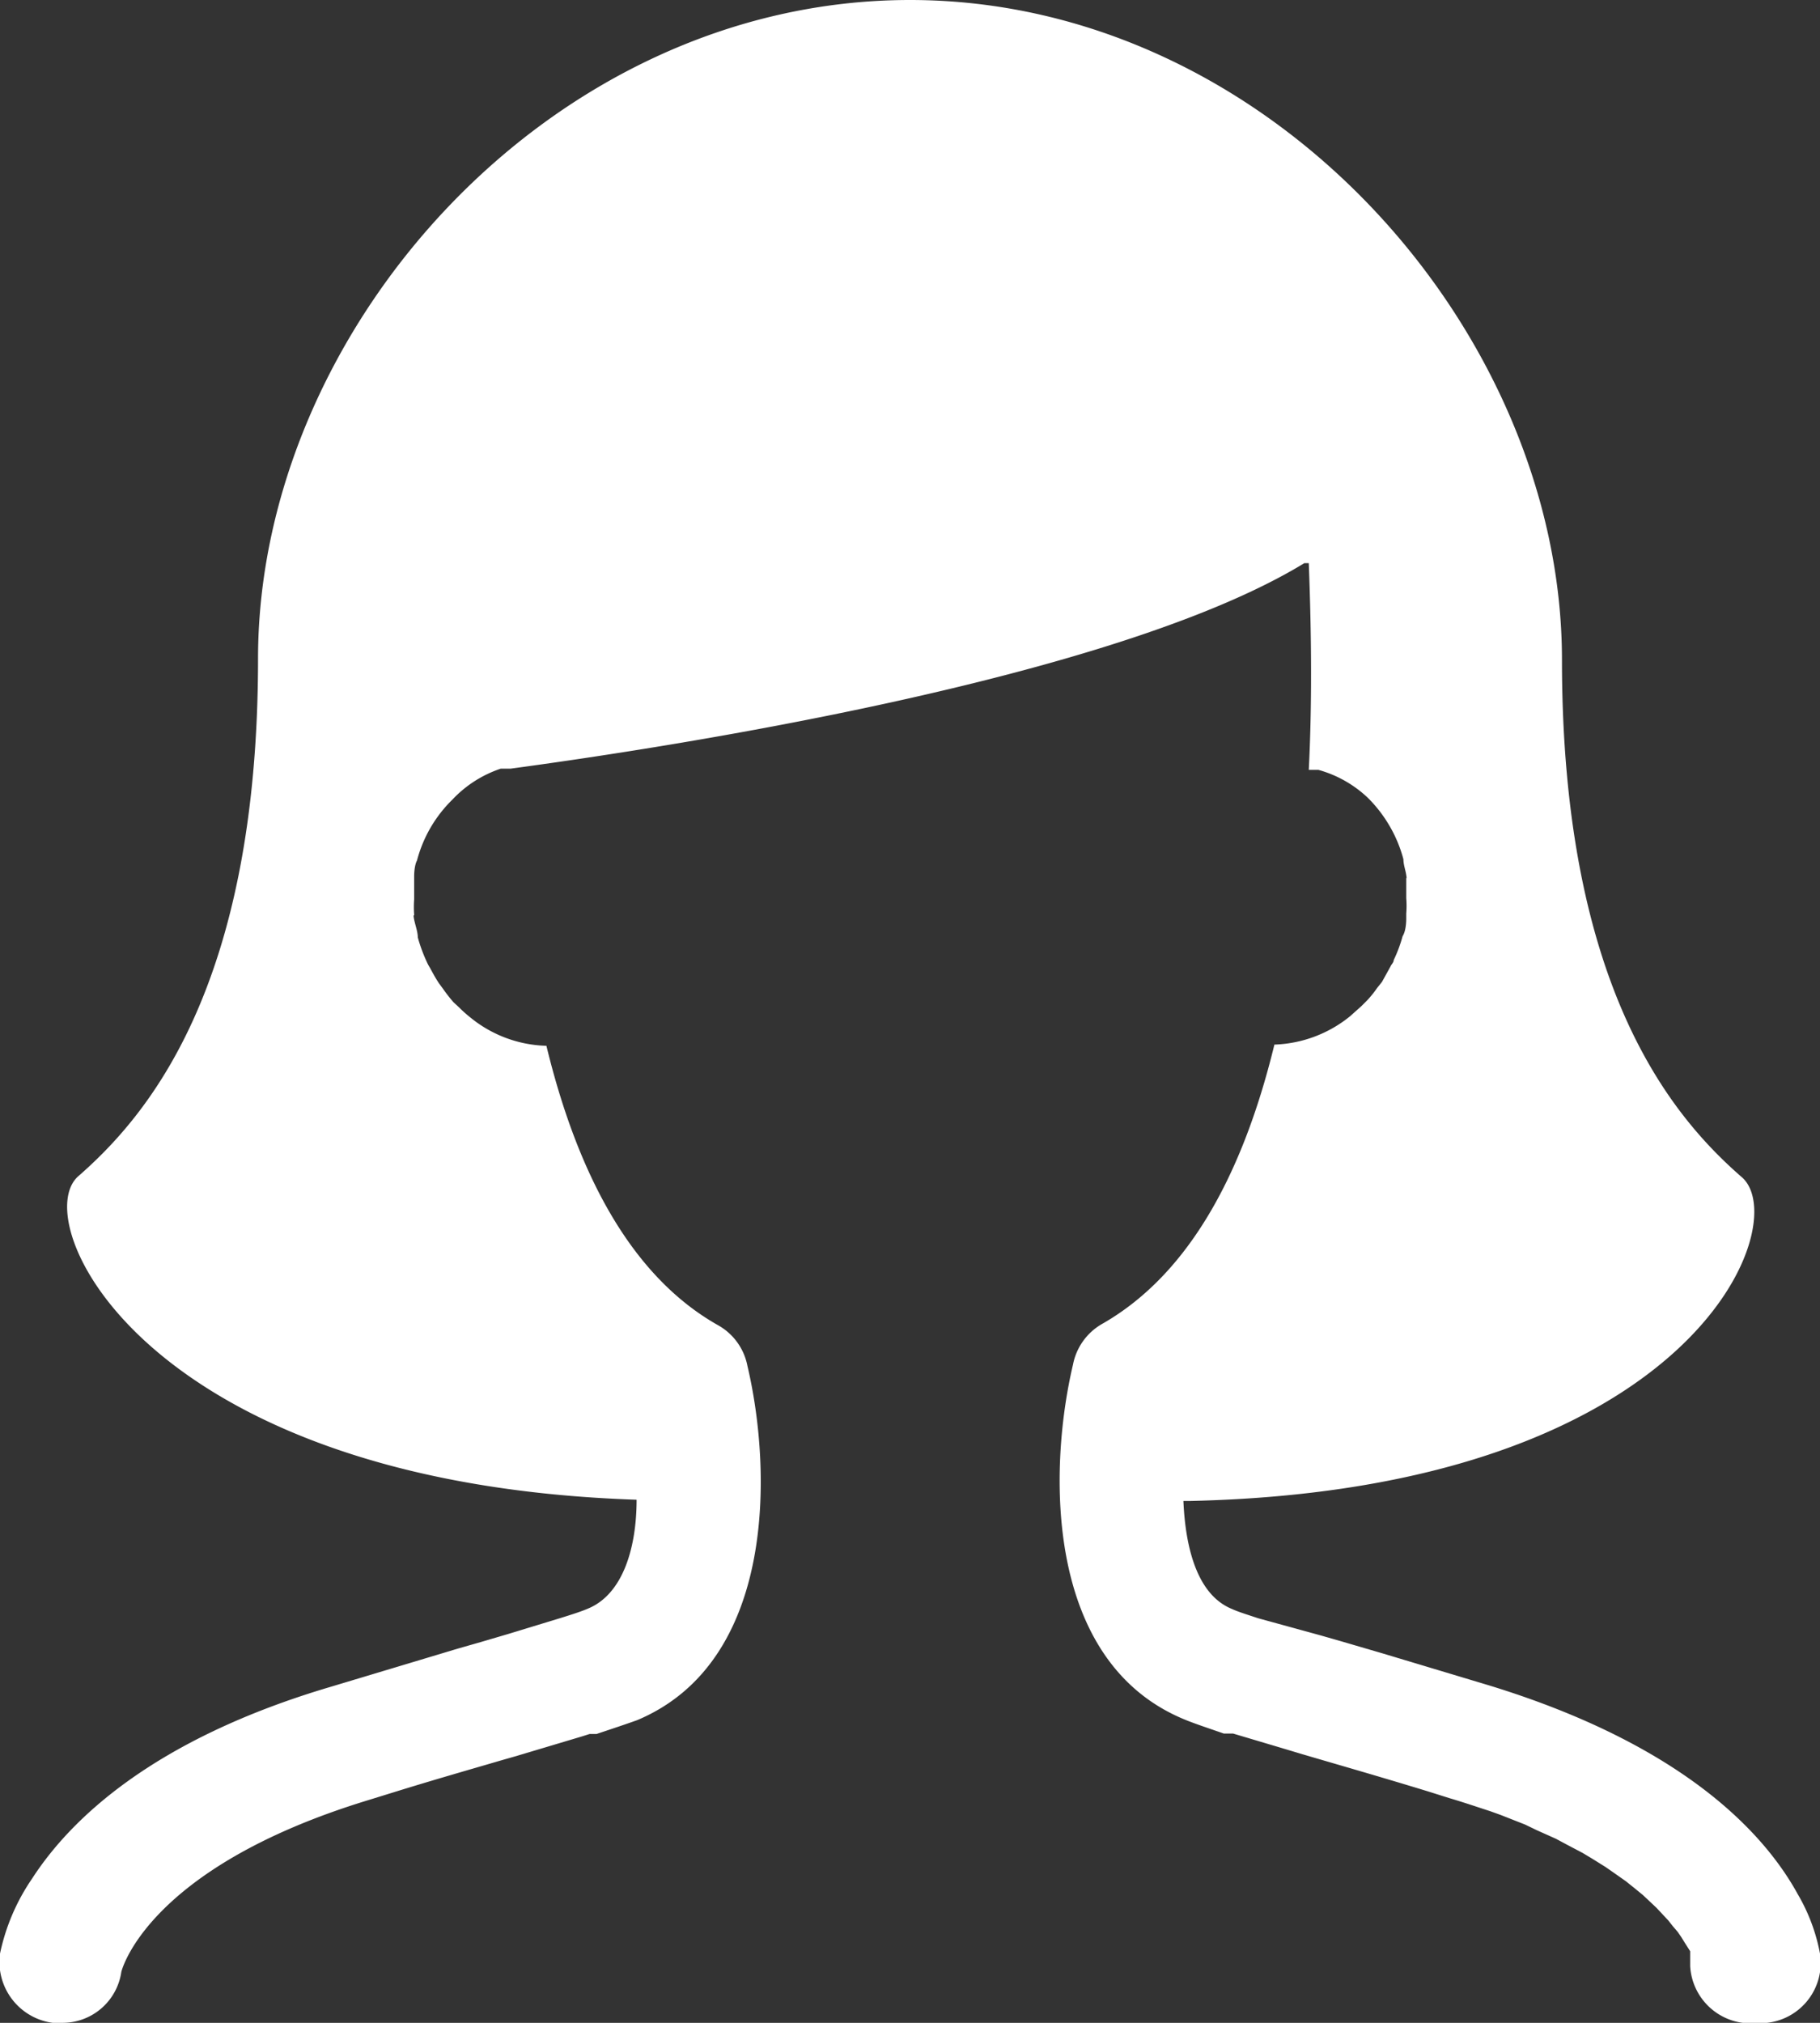
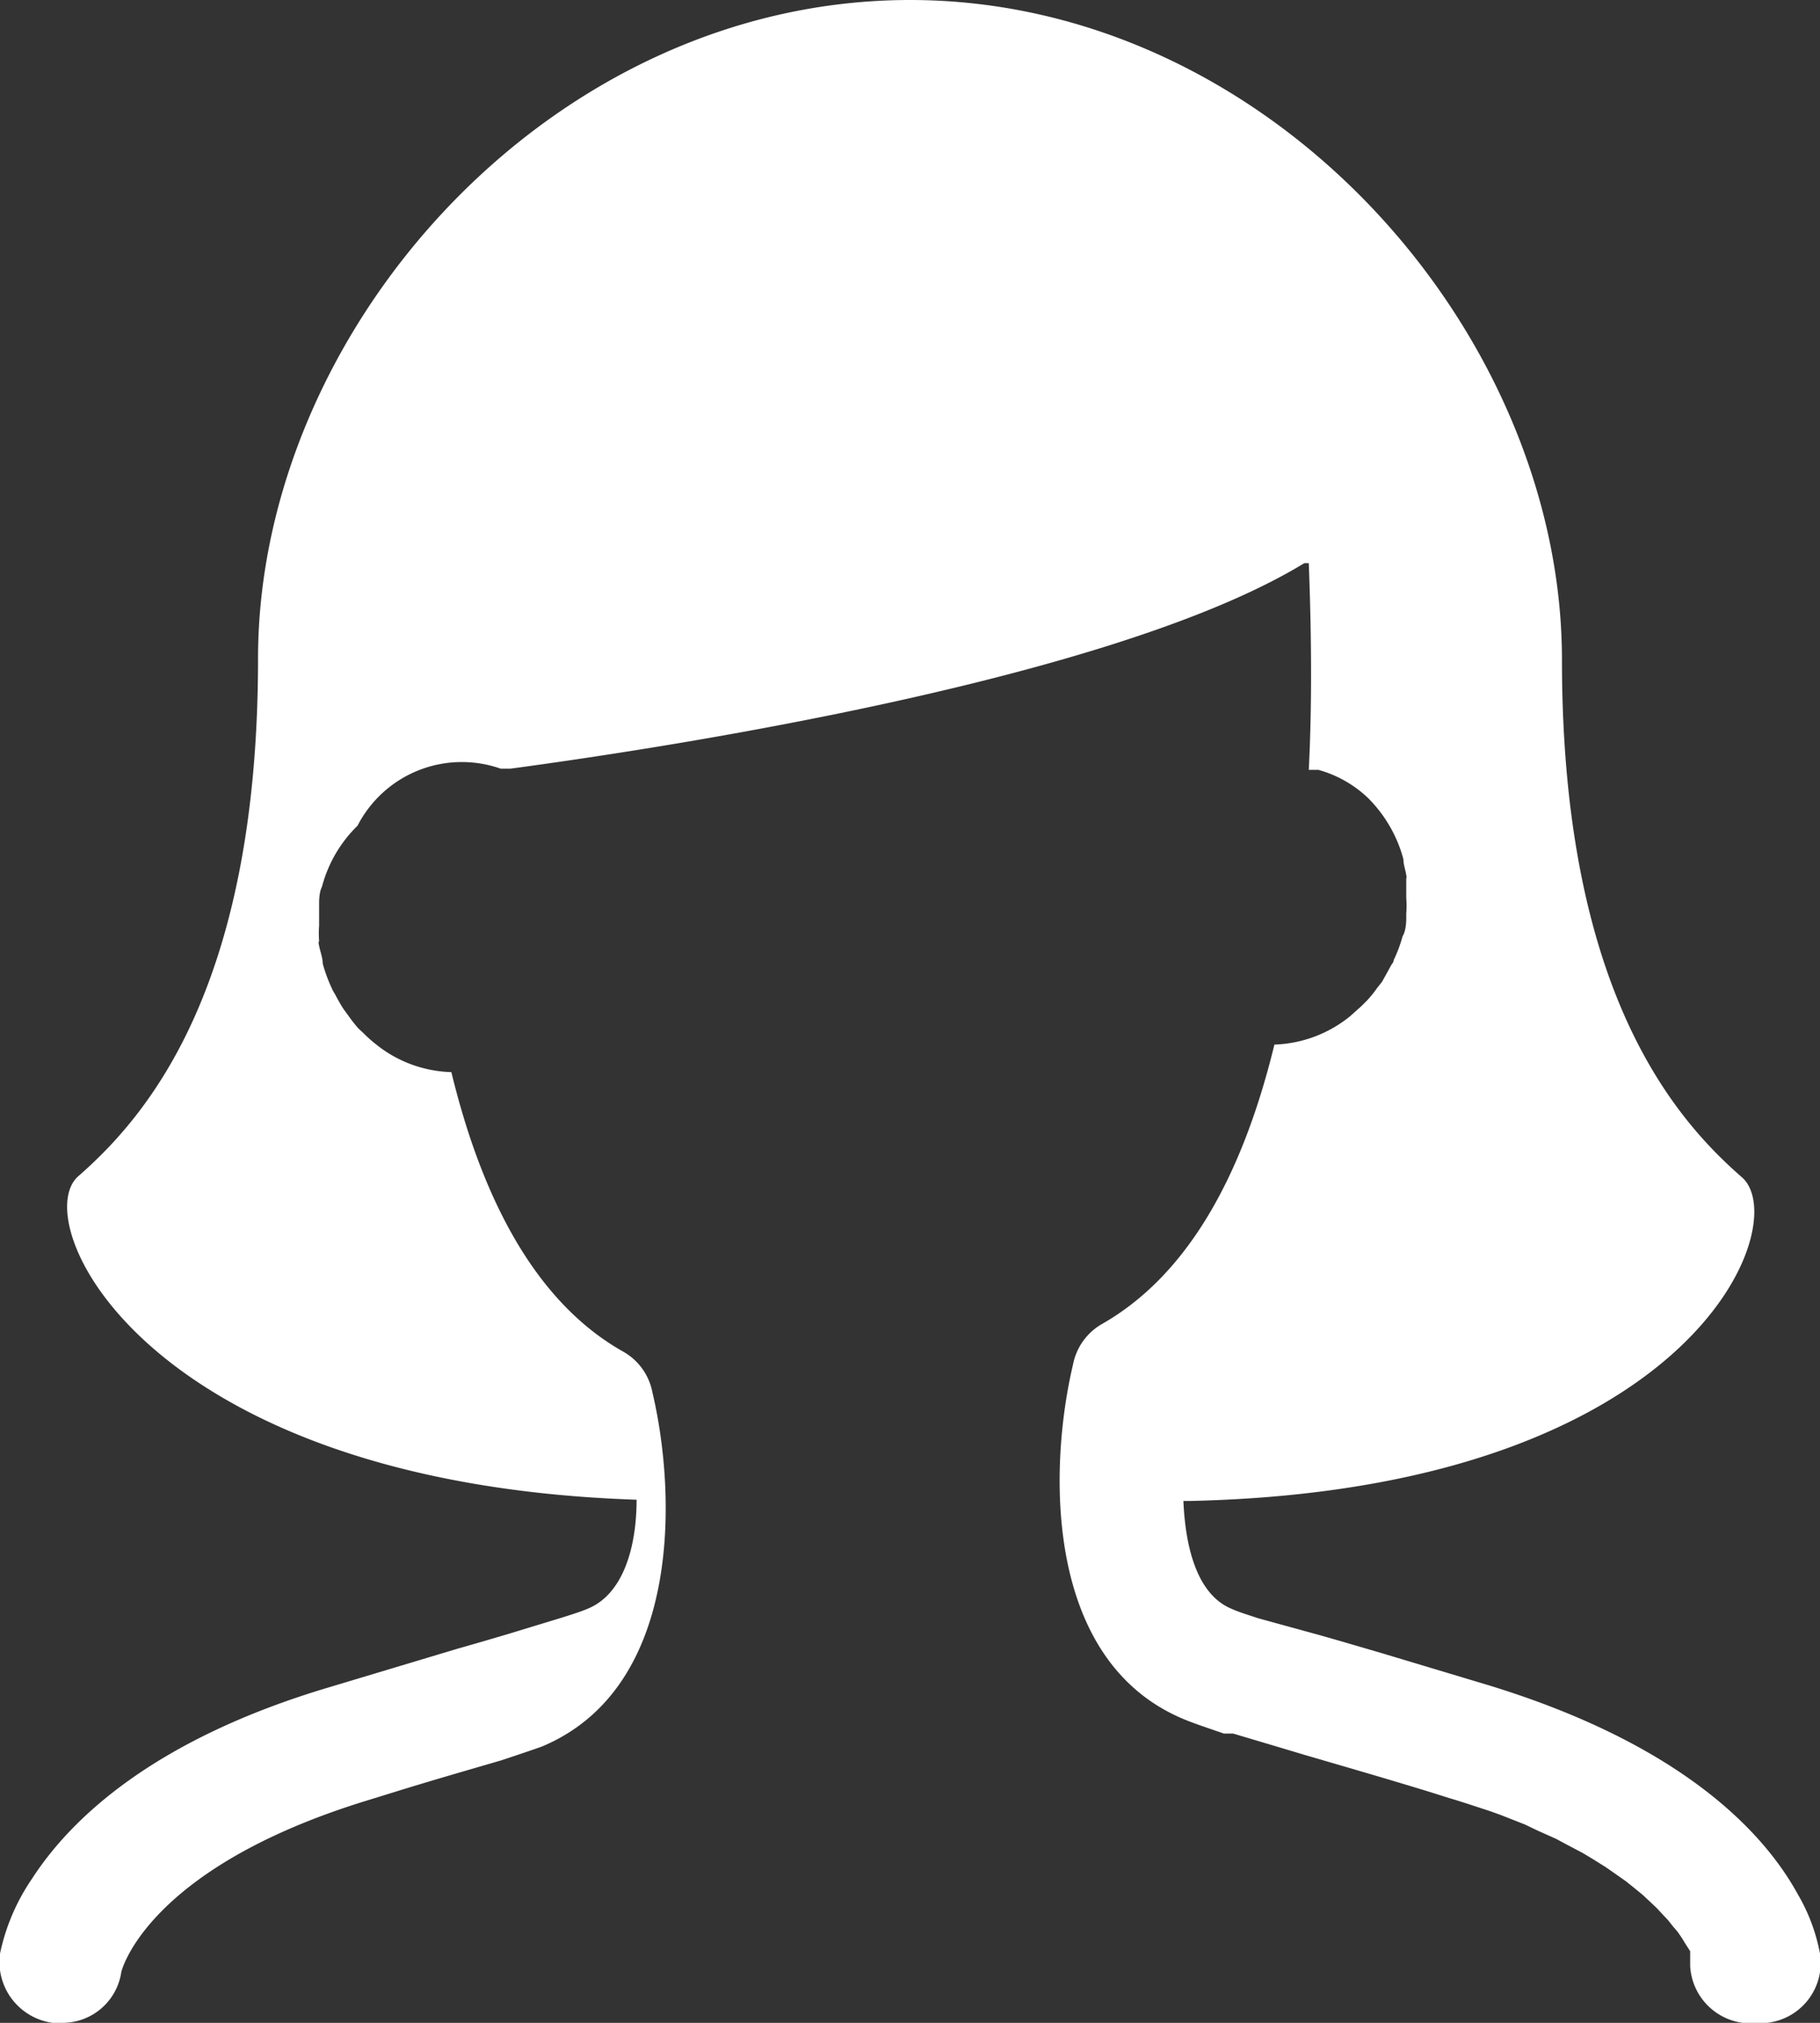
<svg xmlns="http://www.w3.org/2000/svg" viewBox="0 0 45 50">
  <rect x="0" y="0" width="45" height="50" fill="#333333" stroke="none" />
  <defs>
    <style>.cls-1{fill:#fff;}</style>
  </defs>
  <g id="レイヤー_2" data-name="レイヤー 2">
    <g id="グロナビ">
-       <path class="cls-1" d="M45,48.29a4.55,4.55,0,0,0-.55-1.47c-.8-1.46-2.77-3.67-7.63-5.16l-2.63-.79-1.06-.31-.49-.14L31.11,40c-.27-.09-.5-.16-.65-.23h0c-.86-.35-1.15-1.51-1.2-2.67h.18c12.44-.28,14.92-6.87,13.63-8-1.7-1.48-4.45-4.66-4.45-12.79S31.39,0,22.5,0,6.38,8.14,6.38,16.28,3.63,27.59,1.94,29.07c-1.29,1.11,1.63,7.59,13.8,8,0,1.17-.33,2.33-1.2,2.69h0c-.16.07-.41.15-.7.24l-1.28.39-.68.2-.56.16-3.13.94C3.75,43,1.72,45,.79,46.44A5.14,5.14,0,0,0,0,48.29,1.52,1.52,0,0,0,1.3,50h.22A1.47,1.47,0,0,0,3,48.74H3s.6-2.56,6.09-4.24l.68-.21c1-.31,1.88-.56,2.63-.78l.35-.1,1.64-.49.19-.06.17,0c.39-.13.72-.24,1-.34h0c3.44-1.44,3.34-6.18,2.73-8.76a1.47,1.47,0,0,0-.72-1c-2.17-1.22-3.49-3.78-4.25-6.91a3.1,3.1,0,0,1-1.88-.7,3.15,3.15,0,0,1-.28-.25l-.14-.13a3.92,3.92,0,0,1-.25-.32l-.11-.15c-.08-.12-.15-.25-.22-.38a1.09,1.09,0,0,1-.08-.15,3.89,3.89,0,0,1-.22-.6c0-.14-.06-.29-.09-.44s0-.08,0-.12a2.53,2.53,0,0,1,0-.38v-.06c0-.15,0-.3,0-.44s0-.05,0-.07,0-.26.07-.39v0a3.3,3.3,0,0,1,.34-.82v0a3.29,3.29,0,0,1,.54-.69A2.9,2.9,0,0,1,12.38,19l.24,0v0c3.64-.49,14.88-2.18,19.63-5.08h.11c.07,1.83.08,3.53,0,5.11l.24,0a2.9,2.9,0,0,1,1.22.69h0a3.35,3.35,0,0,1,.54.7h0a3.3,3.3,0,0,1,.34.82.06.06,0,0,0,0,0c0,.13.05.26.07.39s0,.05,0,.07,0,.29,0,.44v.06a2.43,2.43,0,0,1,0,.38s0,.08,0,.12,0,.3-.09.44a3.43,3.43,0,0,1-.22.59c0,.06-.06.11-.08.16l-.21.38-.12.15a2.6,2.6,0,0,1-.25.31l-.14.14-.28.25a3.13,3.13,0,0,1-1.87.7c-.84,3.45-2.26,5.77-4.27,6.91a1.48,1.48,0,0,0-.71,1c-.61,2.58-.71,7.32,2.73,8.76h0c.26.11.6.22,1,.36l.1,0,.13,0,1.21.36.5.15c.85.25,1.9.55,3.11.92l.54.17c.34.1.66.21,1,.32l.25.09.61.24.29.14.47.21.28.15.38.2.25.15.32.2.23.16.27.19.2.16.22.18.16.15.18.17.14.15.15.16.11.14.12.14.09.13.08.13.07.11.07.11,0,.09,0,.09,0,.07,0,.07v0l0,.05v0h0A1.5,1.5,0,0,0,43.49,50h.2A1.49,1.49,0,0,0,45,48.29Z" />
+       <path class="cls-1" d="M45,48.29a4.55,4.55,0,0,0-.55-1.47c-.8-1.46-2.77-3.67-7.63-5.16l-2.63-.79-1.06-.31-.49-.14L31.11,40c-.27-.09-.5-.16-.65-.23h0c-.86-.35-1.15-1.51-1.2-2.67h.18c12.44-.28,14.92-6.87,13.63-8-1.7-1.48-4.45-4.66-4.45-12.79S31.39,0,22.5,0,6.38,8.14,6.38,16.28,3.63,27.59,1.94,29.07c-1.29,1.11,1.63,7.59,13.8,8,0,1.17-.33,2.33-1.2,2.69h0c-.16.07-.41.15-.7.24l-1.28.39-.68.2-.56.16-3.13.94C3.75,43,1.72,45,.79,46.44A5.14,5.14,0,0,0,0,48.29,1.52,1.52,0,0,0,1.3,50h.22A1.47,1.47,0,0,0,3,48.74H3s.6-2.56,6.09-4.24l.68-.21c1-.31,1.88-.56,2.63-.78c.39-.13.72-.24,1-.34h0c3.44-1.44,3.34-6.18,2.73-8.76a1.47,1.47,0,0,0-.72-1c-2.17-1.22-3.49-3.78-4.25-6.91a3.1,3.1,0,0,1-1.88-.7,3.15,3.15,0,0,1-.28-.25l-.14-.13a3.92,3.92,0,0,1-.25-.32l-.11-.15c-.08-.12-.15-.25-.22-.38a1.09,1.09,0,0,1-.08-.15,3.89,3.89,0,0,1-.22-.6c0-.14-.06-.29-.09-.44s0-.08,0-.12a2.53,2.53,0,0,1,0-.38v-.06c0-.15,0-.3,0-.44s0-.05,0-.07,0-.26.07-.39v0a3.3,3.3,0,0,1,.34-.82v0a3.29,3.29,0,0,1,.54-.69A2.9,2.9,0,0,1,12.38,19l.24,0v0c3.64-.49,14.88-2.18,19.63-5.08h.11c.07,1.83.08,3.53,0,5.11l.24,0a2.9,2.9,0,0,1,1.22.69h0a3.35,3.35,0,0,1,.54.7h0a3.3,3.3,0,0,1,.34.82.06.06,0,0,0,0,0c0,.13.05.26.07.39s0,.05,0,.07,0,.29,0,.44v.06a2.43,2.43,0,0,1,0,.38s0,.08,0,.12,0,.3-.09.44a3.43,3.43,0,0,1-.22.59c0,.06-.06.11-.08.16l-.21.38-.12.15a2.6,2.6,0,0,1-.25.31l-.14.14-.28.25a3.13,3.13,0,0,1-1.87.7c-.84,3.45-2.26,5.77-4.27,6.91a1.48,1.48,0,0,0-.71,1c-.61,2.58-.71,7.32,2.73,8.76h0c.26.11.6.22,1,.36l.1,0,.13,0,1.21.36.5.15c.85.25,1.9.55,3.11.92l.54.17c.34.1.66.21,1,.32l.25.09.61.24.29.14.47.21.28.15.38.2.25.15.32.2.23.16.27.19.2.16.22.18.16.15.18.17.14.15.15.16.11.14.12.14.09.13.08.13.07.11.07.11,0,.09,0,.09,0,.07,0,.07v0l0,.05v0h0A1.5,1.5,0,0,0,43.49,50h.2A1.49,1.49,0,0,0,45,48.29Z" />
    </g>
  </g>
</svg>